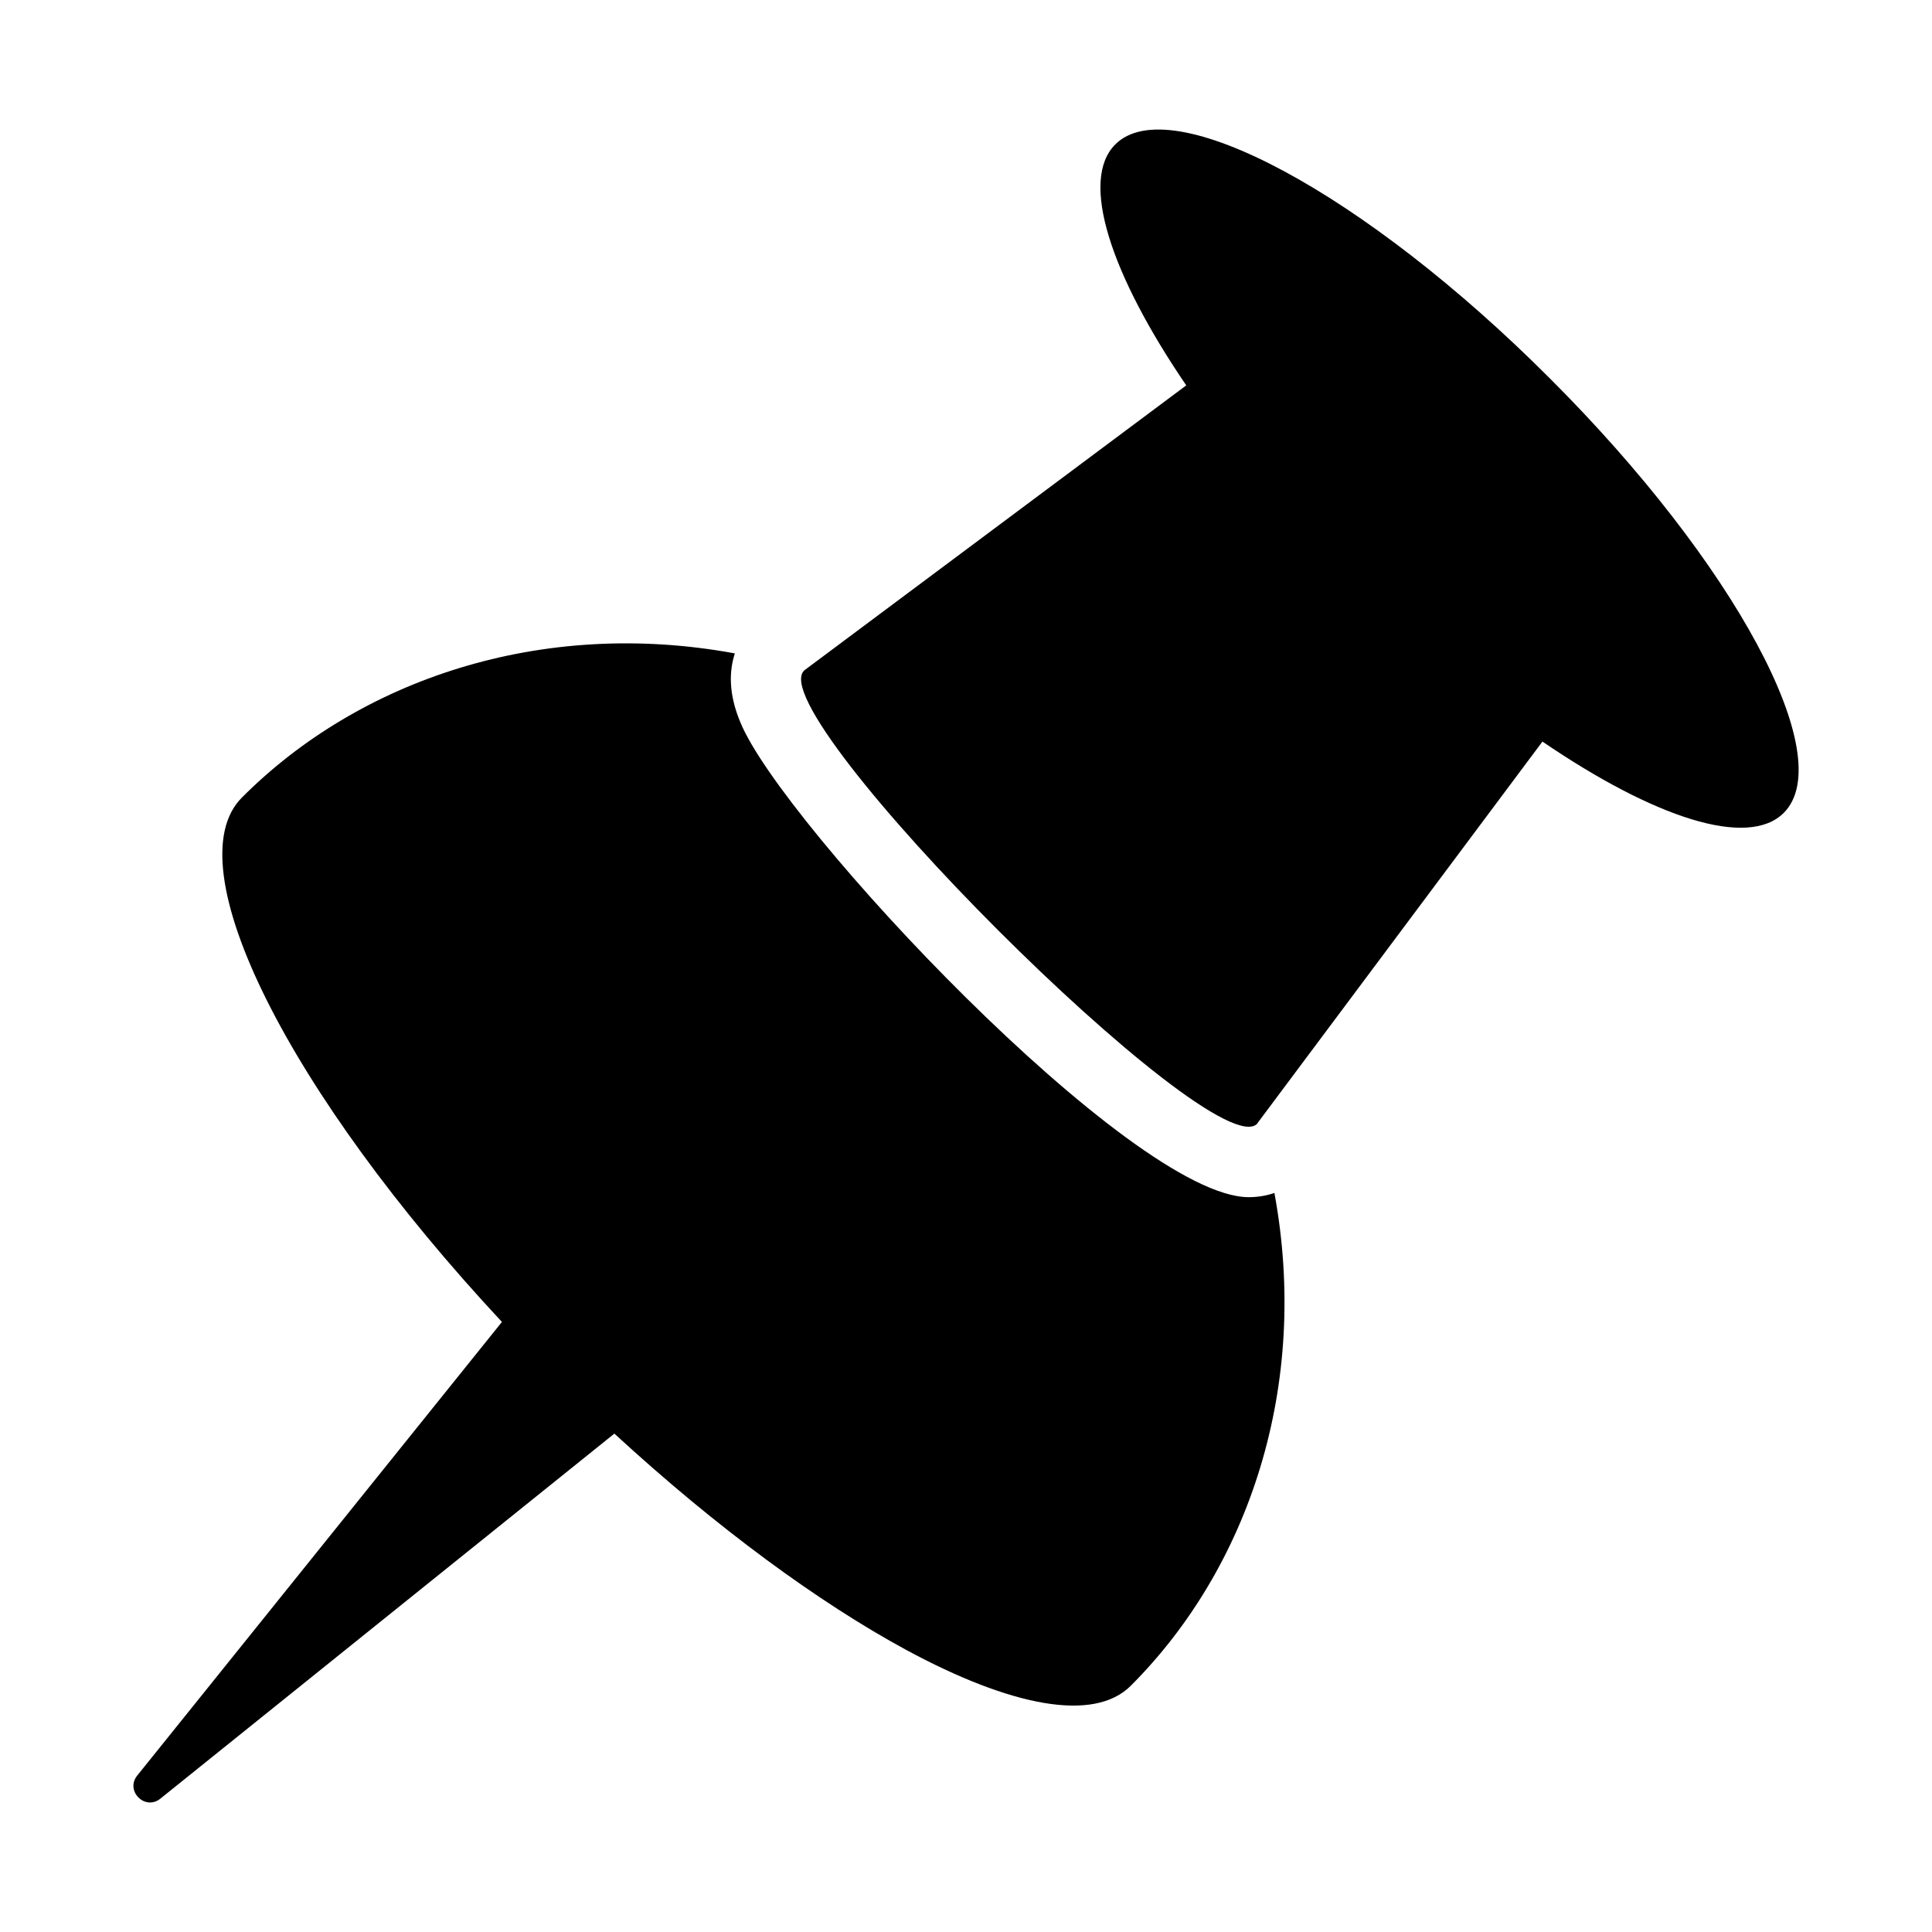
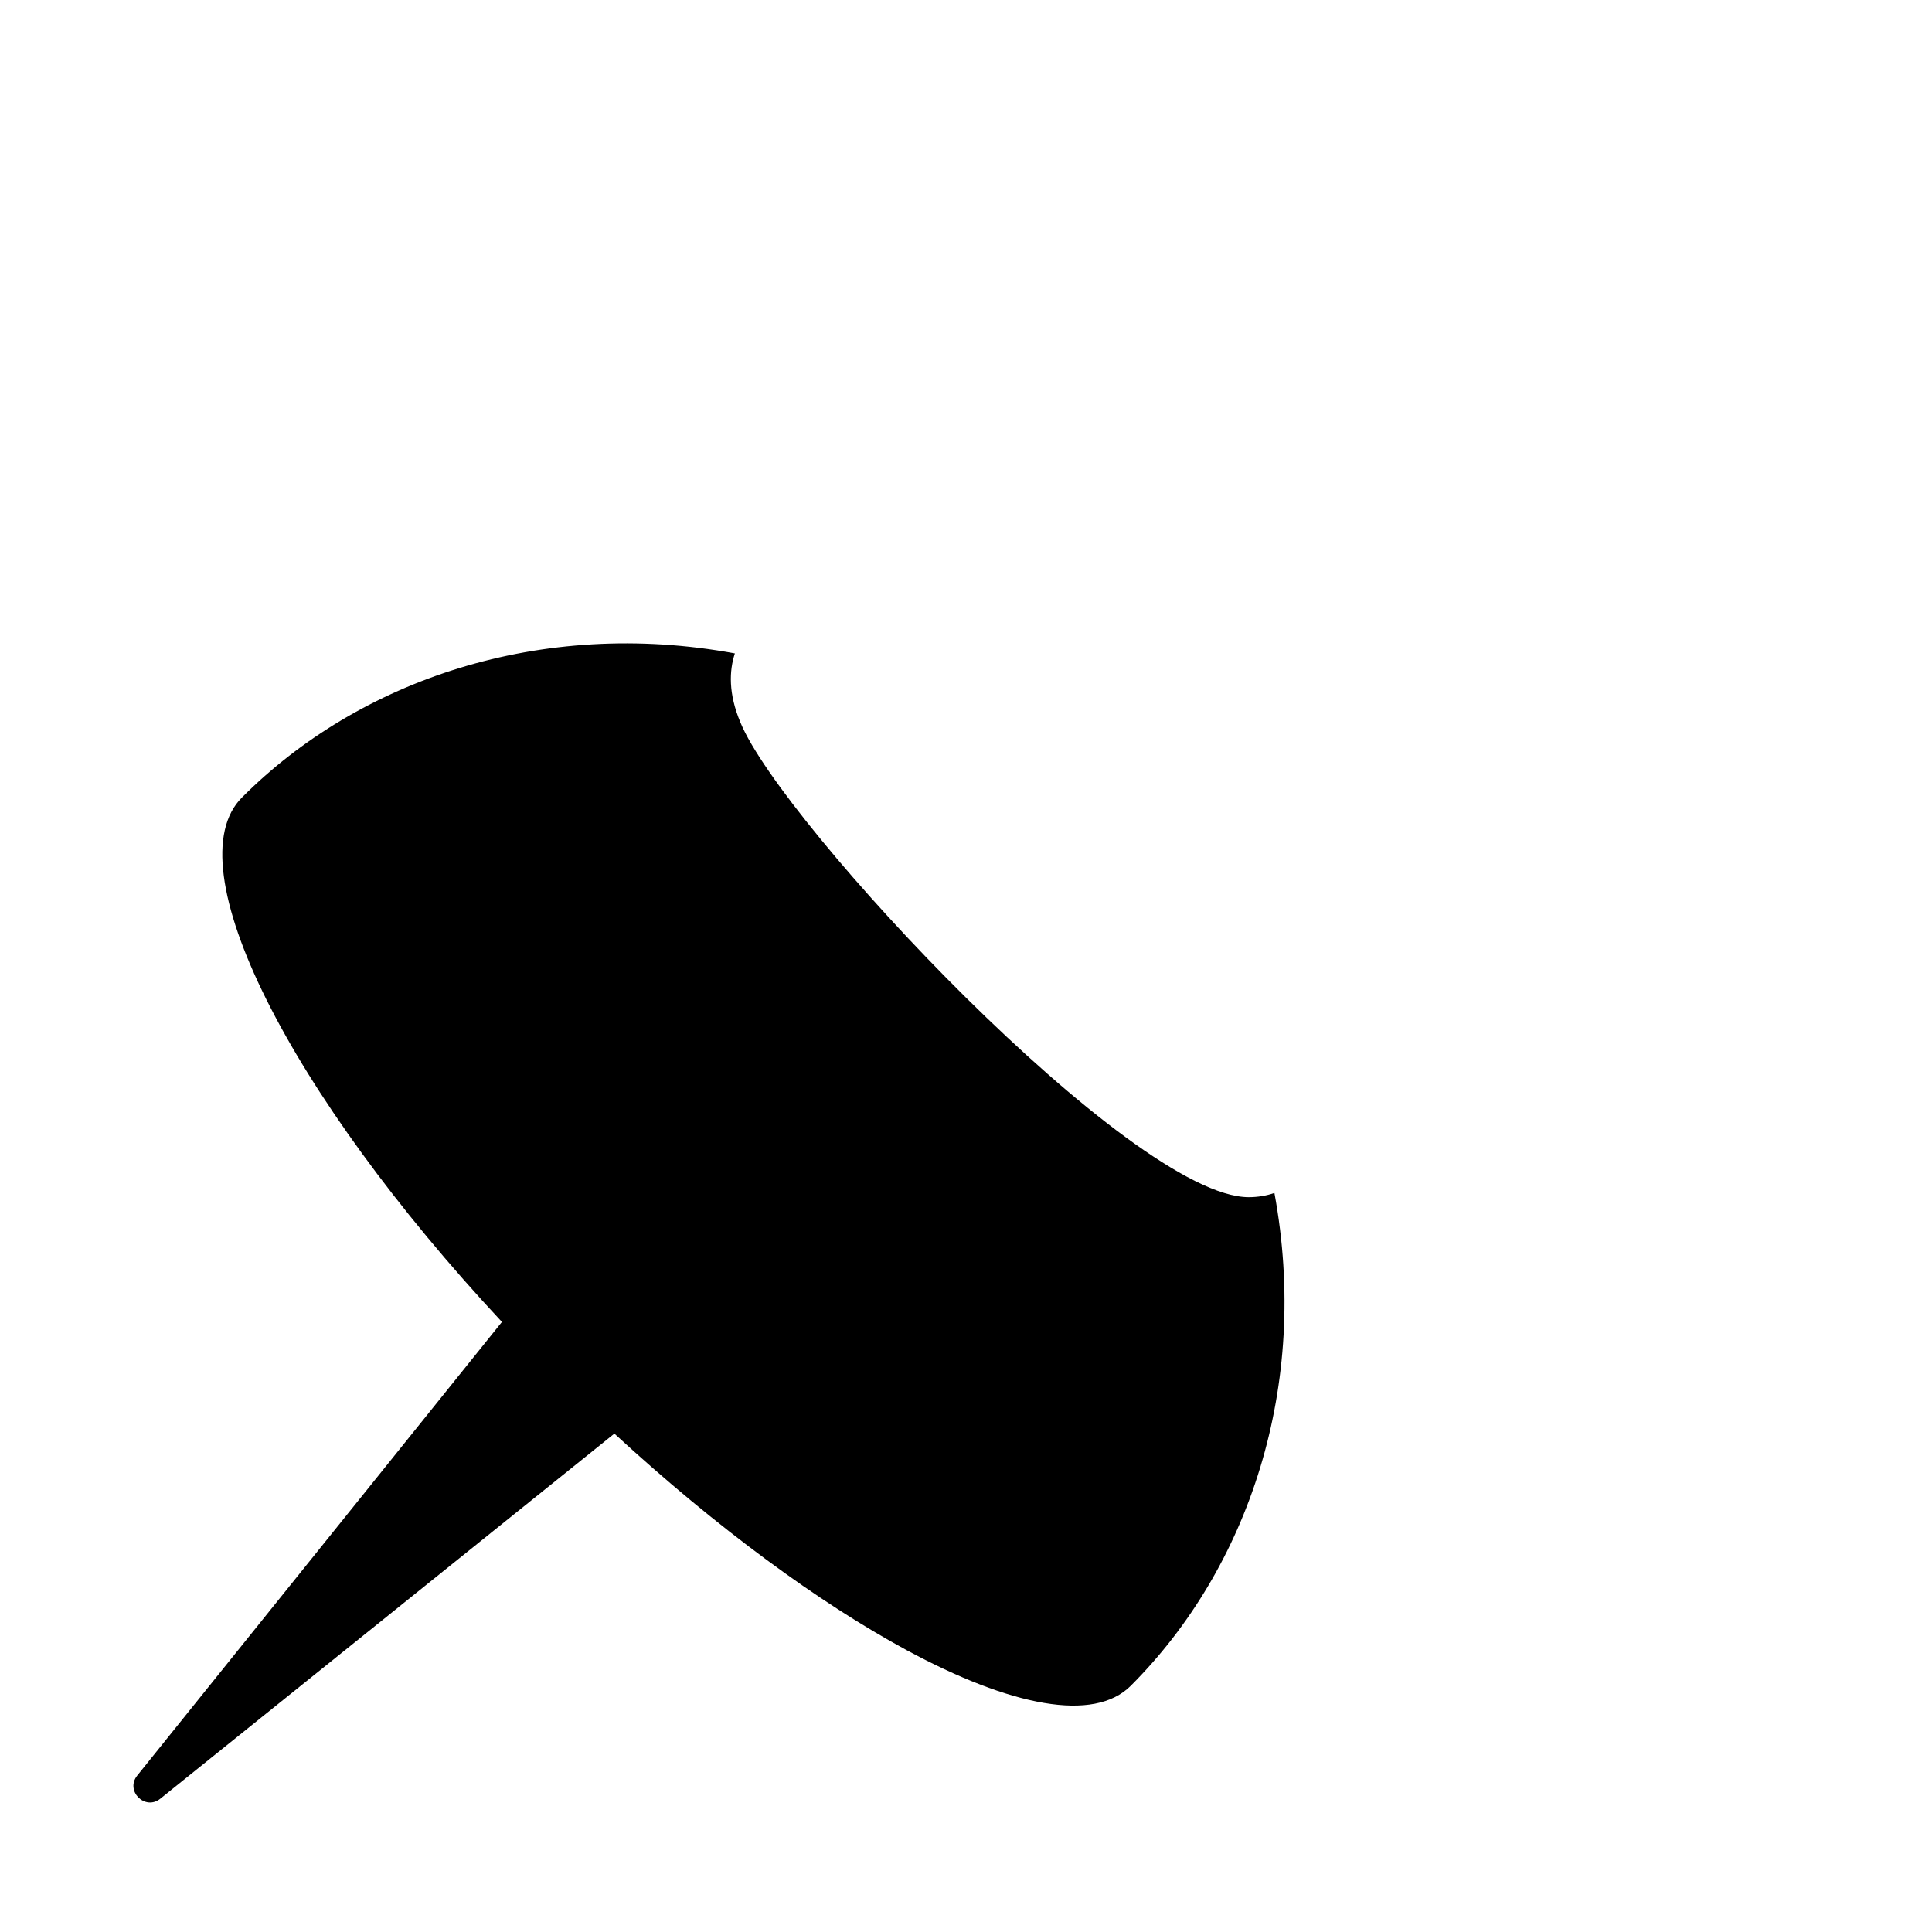
<svg xmlns="http://www.w3.org/2000/svg" id="Layer_1" enable-background="new 0 0 55 55" height="512" viewBox="0 0 55 55" width="512">
  <g>
    <path d="m35.55 34.081c-3.34 0-13.29-10.63-14.47-13.51-.35-.83-.32-1.48-.16-1.97-5.525-1.018-10.699.759-14.03 4.1-1.949 1.94 1.336 8.429 7.399 14.932l-10.382 12.913c-.351.437.222 1.009.658.658l12.925-10.392c2.927 2.694 5.834 4.817 8.31 6.159 2.98 1.61 5.34 2.07 6.39 1.02 3.36-3.36 5.104-8.53 4.09-14.03-.23.08-.48.12-.73.12z" />
-     <path d="m44.12 10.771c-5.25-5.26-10.79-8.24-12.37-6.66-1.02 1.02-.14 3.69 2.02 6.86l-10.87 8.11-.01.01c-1.25 1.24 11.66 14.15 12.9 12.9l.01-.02 8.11-10.86c3.18 2.17 5.85 3.05 6.87 2.03 1.58-1.58-1.4-7.12-6.66-12.37z" />
  </g>
</svg>